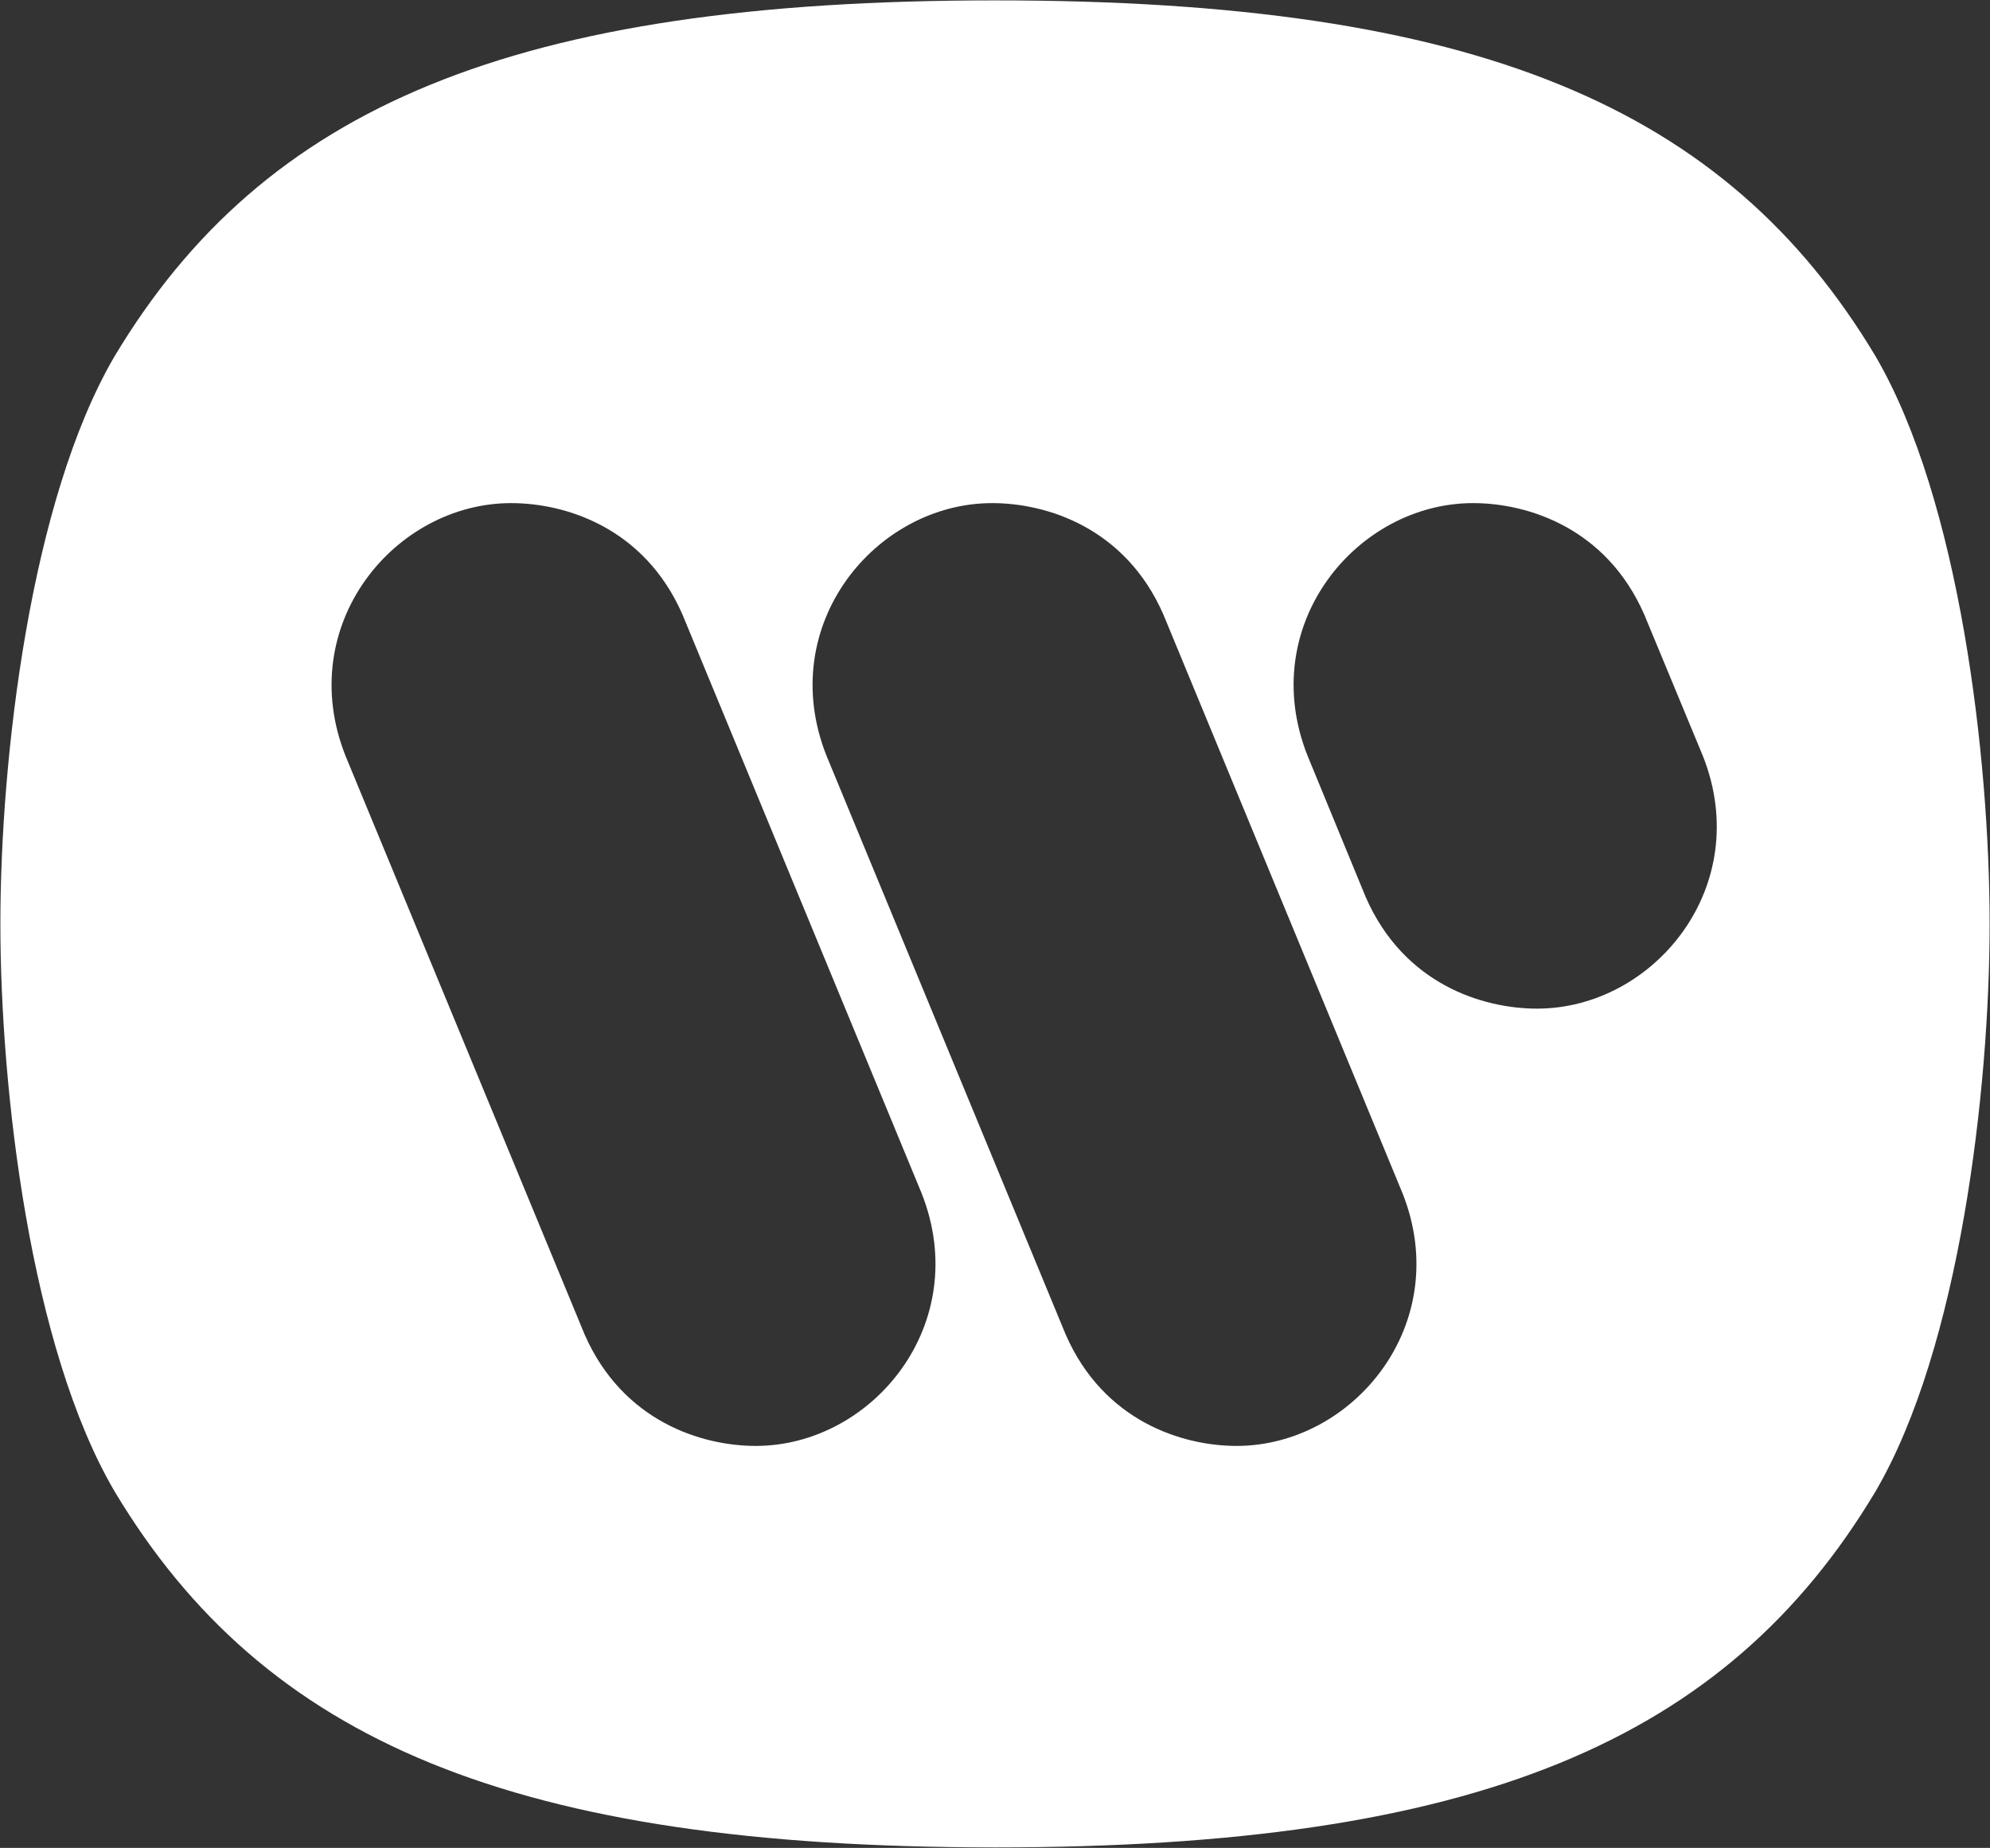
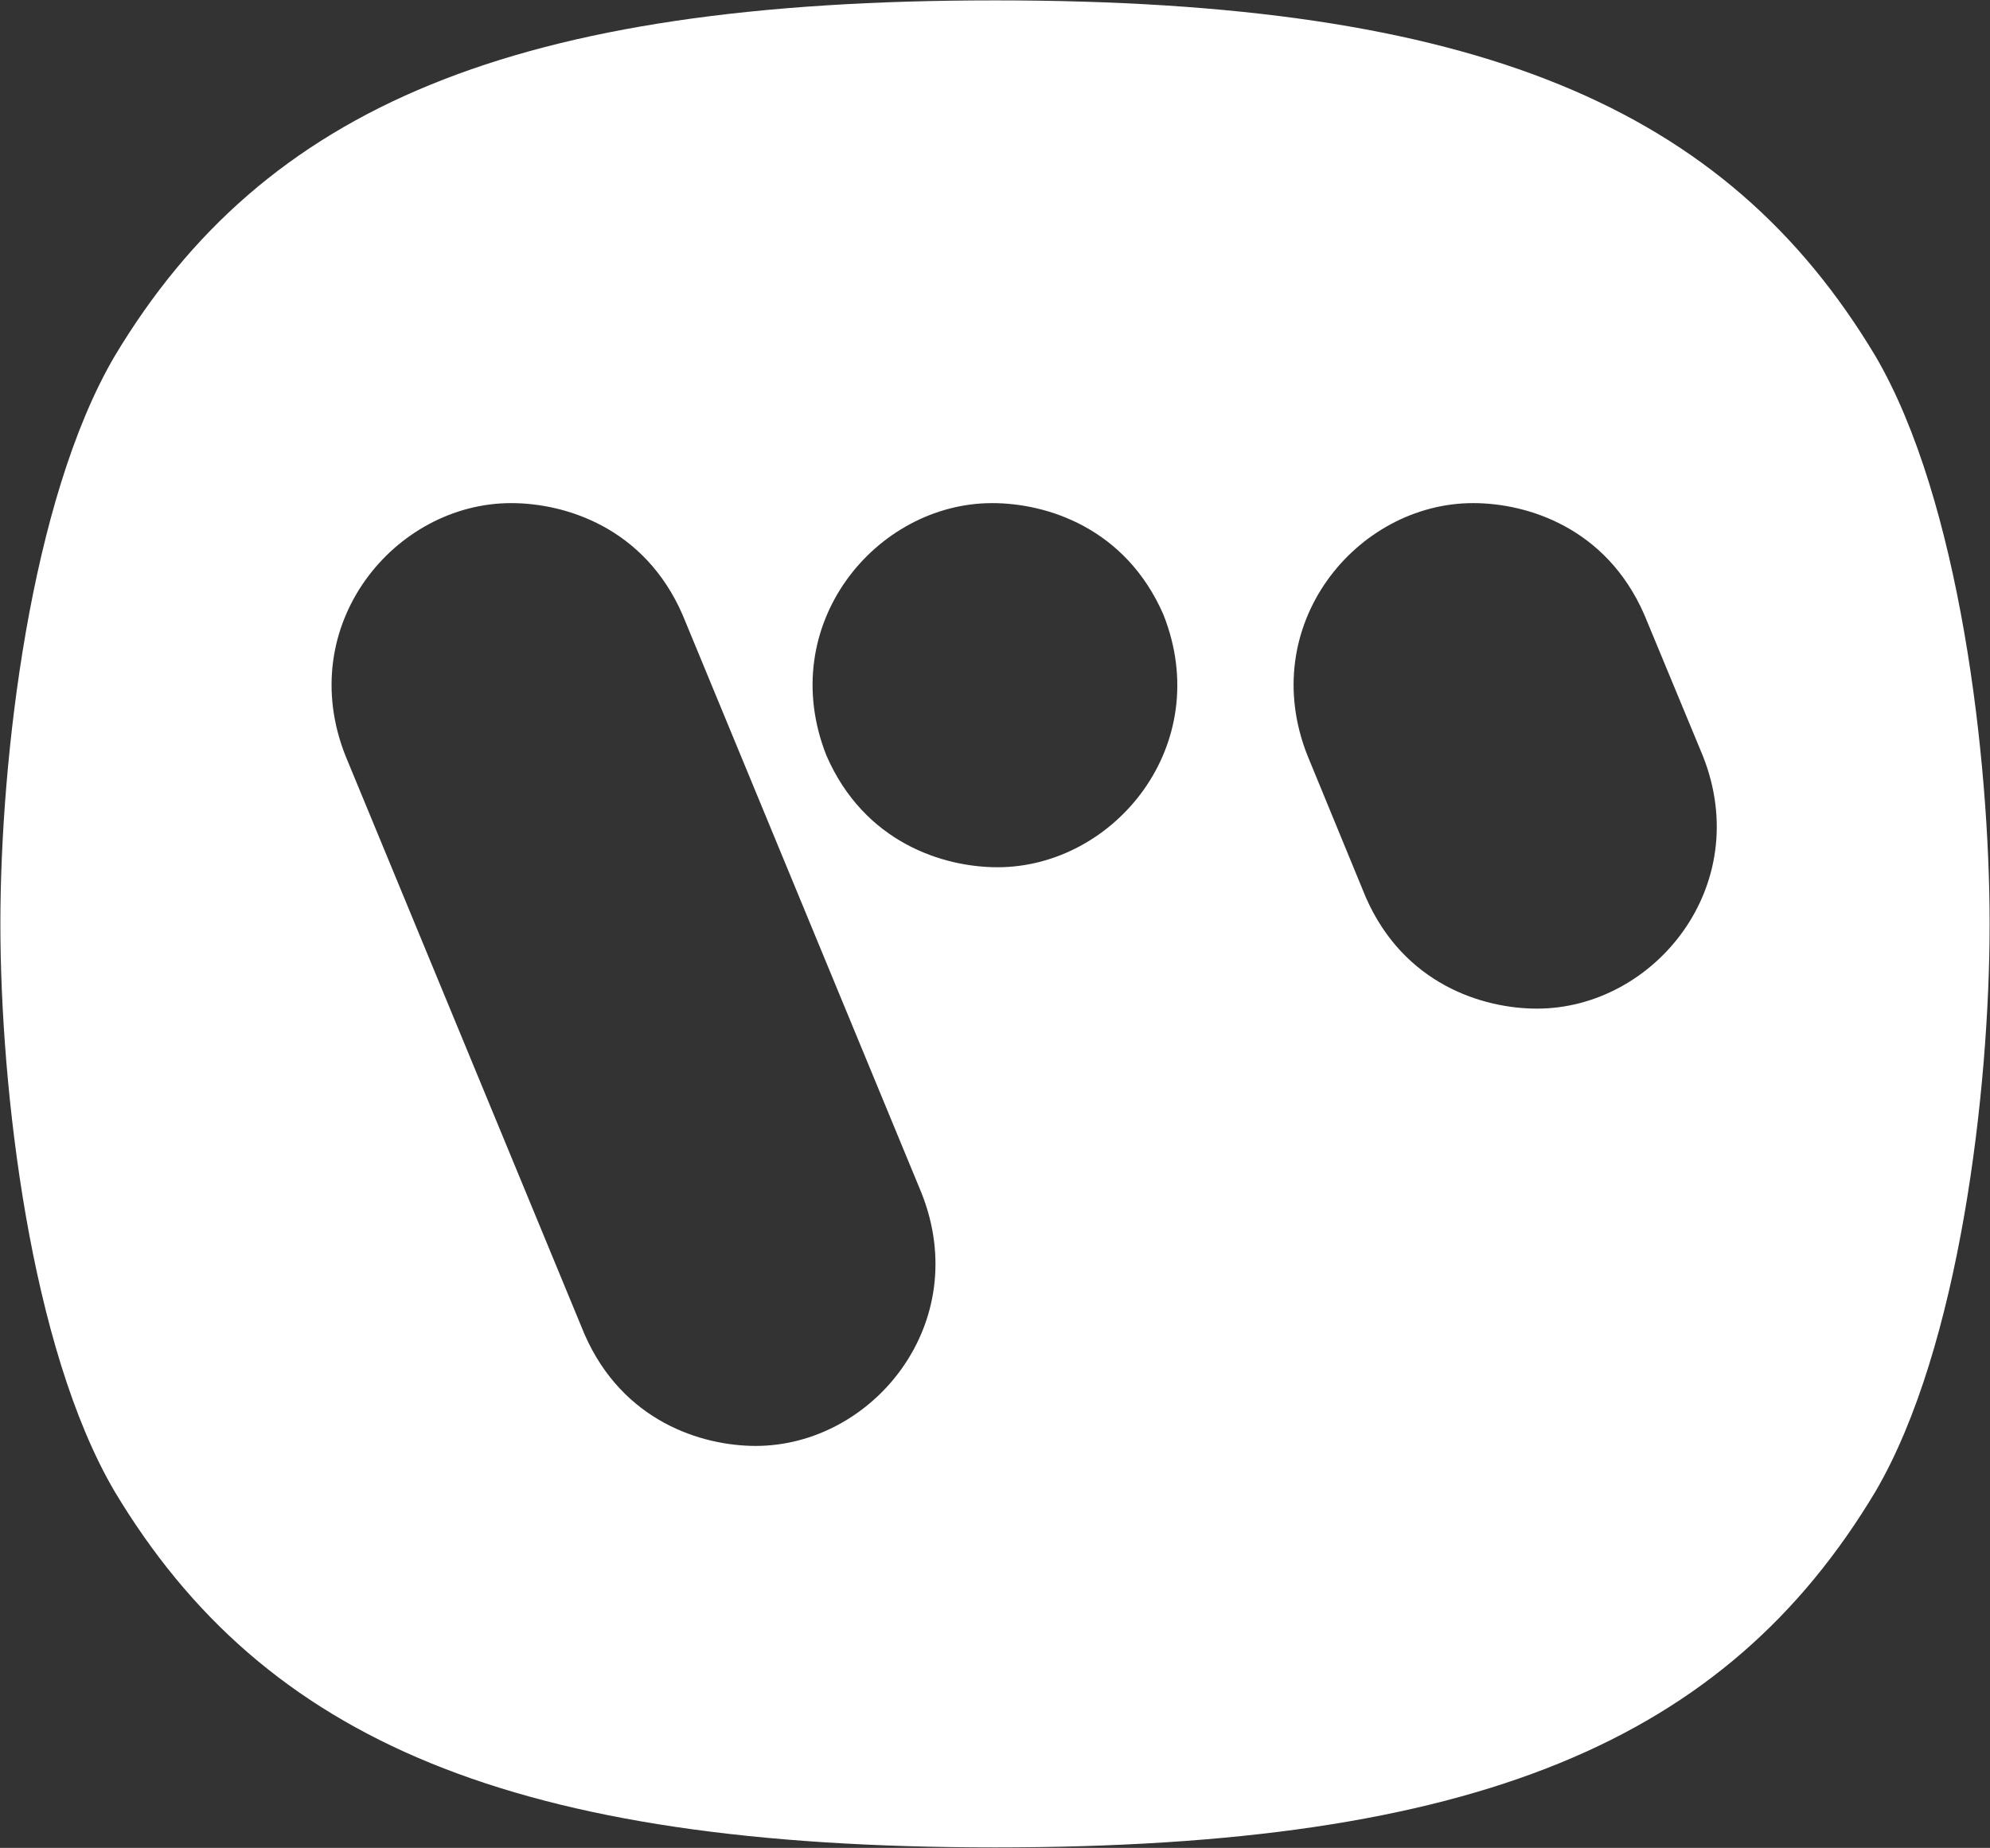
<svg xmlns="http://www.w3.org/2000/svg" version="1.2" viewBox="0 0 1572 1460" width="1572" height="1460">
  <rect x="0" y="0" width="1572" height="1460" fill="#333333" stroke="none" />
  <title>Warner_Music_Group_logo_(2021)-svg</title>
  <style>
		.s0 { fill: #ffffff } 
	</style>
  <g id="Layer">
-     <path id="Layer" fill-rule="evenodd" class="s0" d="m786.1 1459.6c-380 0-577.3-83.8-695.6-281.3-66.6-113.5-90.2-317.5-90.2-448.4 0-130.9 23.6-334.6 90.2-448.4 118.3-197.4 315.6-281.2 695.6-281.2 380 0 577.4 83.8 695.5 281.2 66.5 113.8 90.1 317.5 90.1 448.4 0 130.9-23.6 334.7-90.1 448.4-118.1 197.5-315.6 281.3-695.5 281.3zm321.8-516.9l-188.9-457.2c-30-68.6-92.2-88-135.2-88-92.2 0-171.8 96.5-130.9 199.6l188.9 457.2c30 68.7 92.2 88.1 135.2 88.1 92.3-0.1 171.8-96.7 130.9-199.7zm-379.9 0l-188.9-457.2c-30-68.6-92.3-88-135.3-88-92.3 0-171.7 96.5-130.9 199.6l188.9 457.2c30.1 68.7 92.4 88.1 135.3 88.1 92.3-0.1 171.7-96.7 130.9-199.7zm486.2-145.8c92.3 0 171.8-96.6 131-199.6l-46.3-111.7c-30-68.7-92.3-88.1-135.2-88.1-92.3 0-171.7 96.6-130.8 199.6l46 111.8c30.1 68.7 92.3 88 135.3 88z" />
+     <path id="Layer" fill-rule="evenodd" class="s0" d="m786.1 1459.6c-380 0-577.3-83.8-695.6-281.3-66.6-113.5-90.2-317.5-90.2-448.4 0-130.9 23.6-334.6 90.2-448.4 118.3-197.4 315.6-281.2 695.6-281.2 380 0 577.4 83.8 695.5 281.2 66.5 113.8 90.1 317.5 90.1 448.4 0 130.9-23.6 334.7-90.1 448.4-118.1 197.5-315.6 281.3-695.5 281.3zm321.8-516.9l-188.9-457.2c-30-68.6-92.2-88-135.2-88-92.2 0-171.8 96.5-130.9 199.6c30 68.7 92.2 88.1 135.2 88.1 92.3-0.1 171.8-96.7 130.9-199.7zm-379.9 0l-188.9-457.2c-30-68.6-92.3-88-135.3-88-92.3 0-171.7 96.5-130.9 199.6l188.9 457.2c30.1 68.7 92.4 88.1 135.3 88.1 92.3-0.1 171.7-96.7 130.9-199.7zm486.2-145.8c92.3 0 171.8-96.6 131-199.6l-46.3-111.7c-30-68.7-92.3-88.1-135.2-88.1-92.3 0-171.7 96.6-130.8 199.6l46 111.8c30.1 68.7 92.3 88 135.3 88z" />
  </g>
</svg>